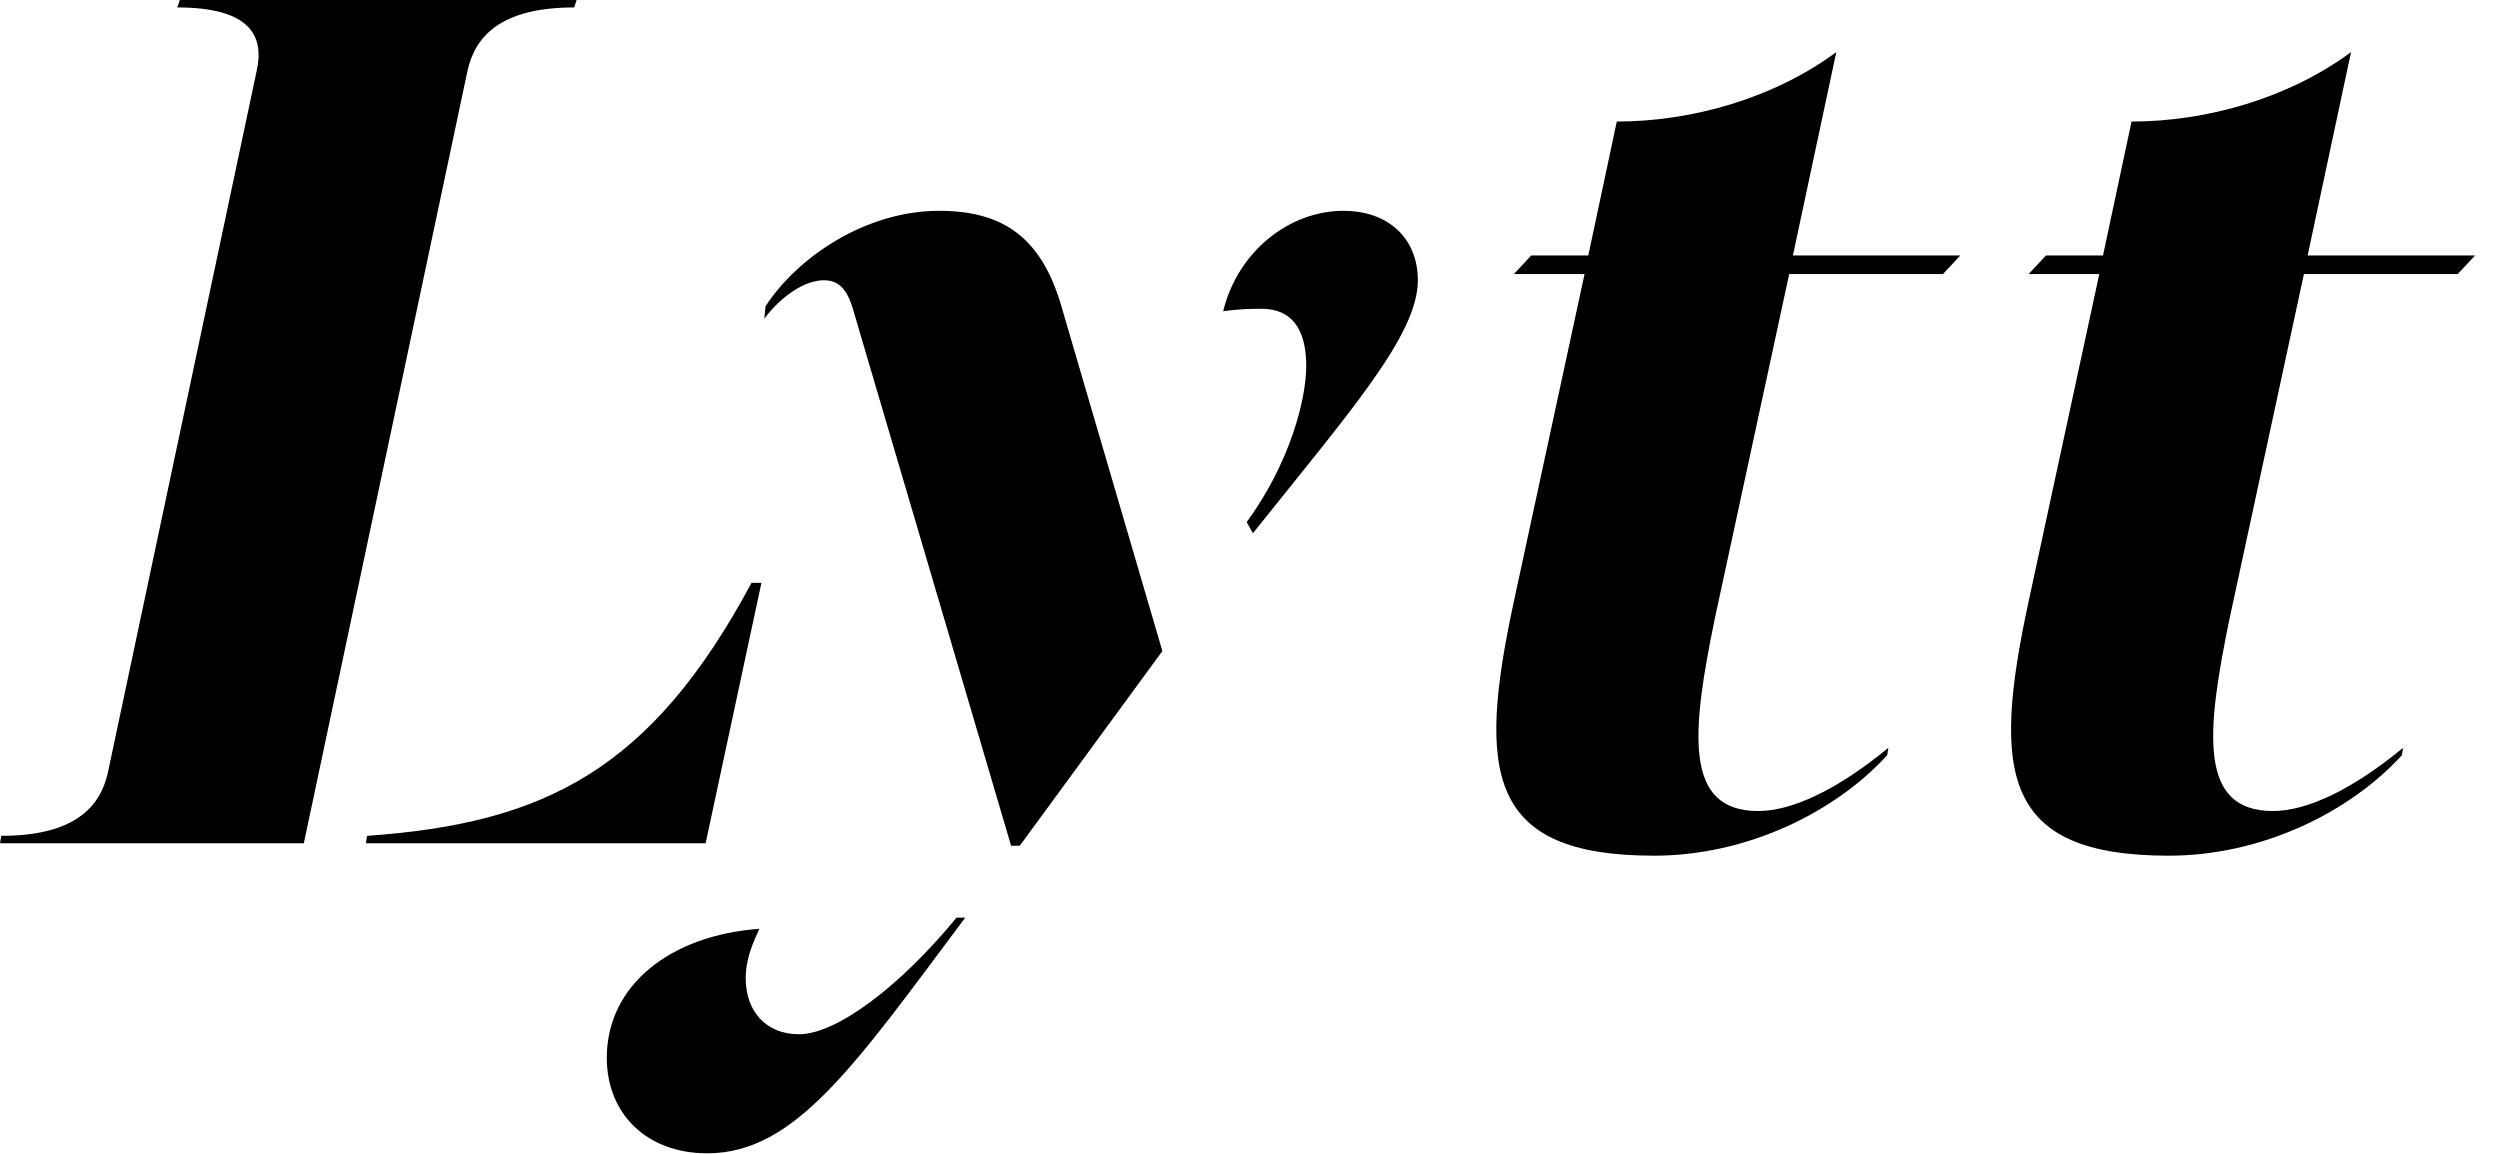
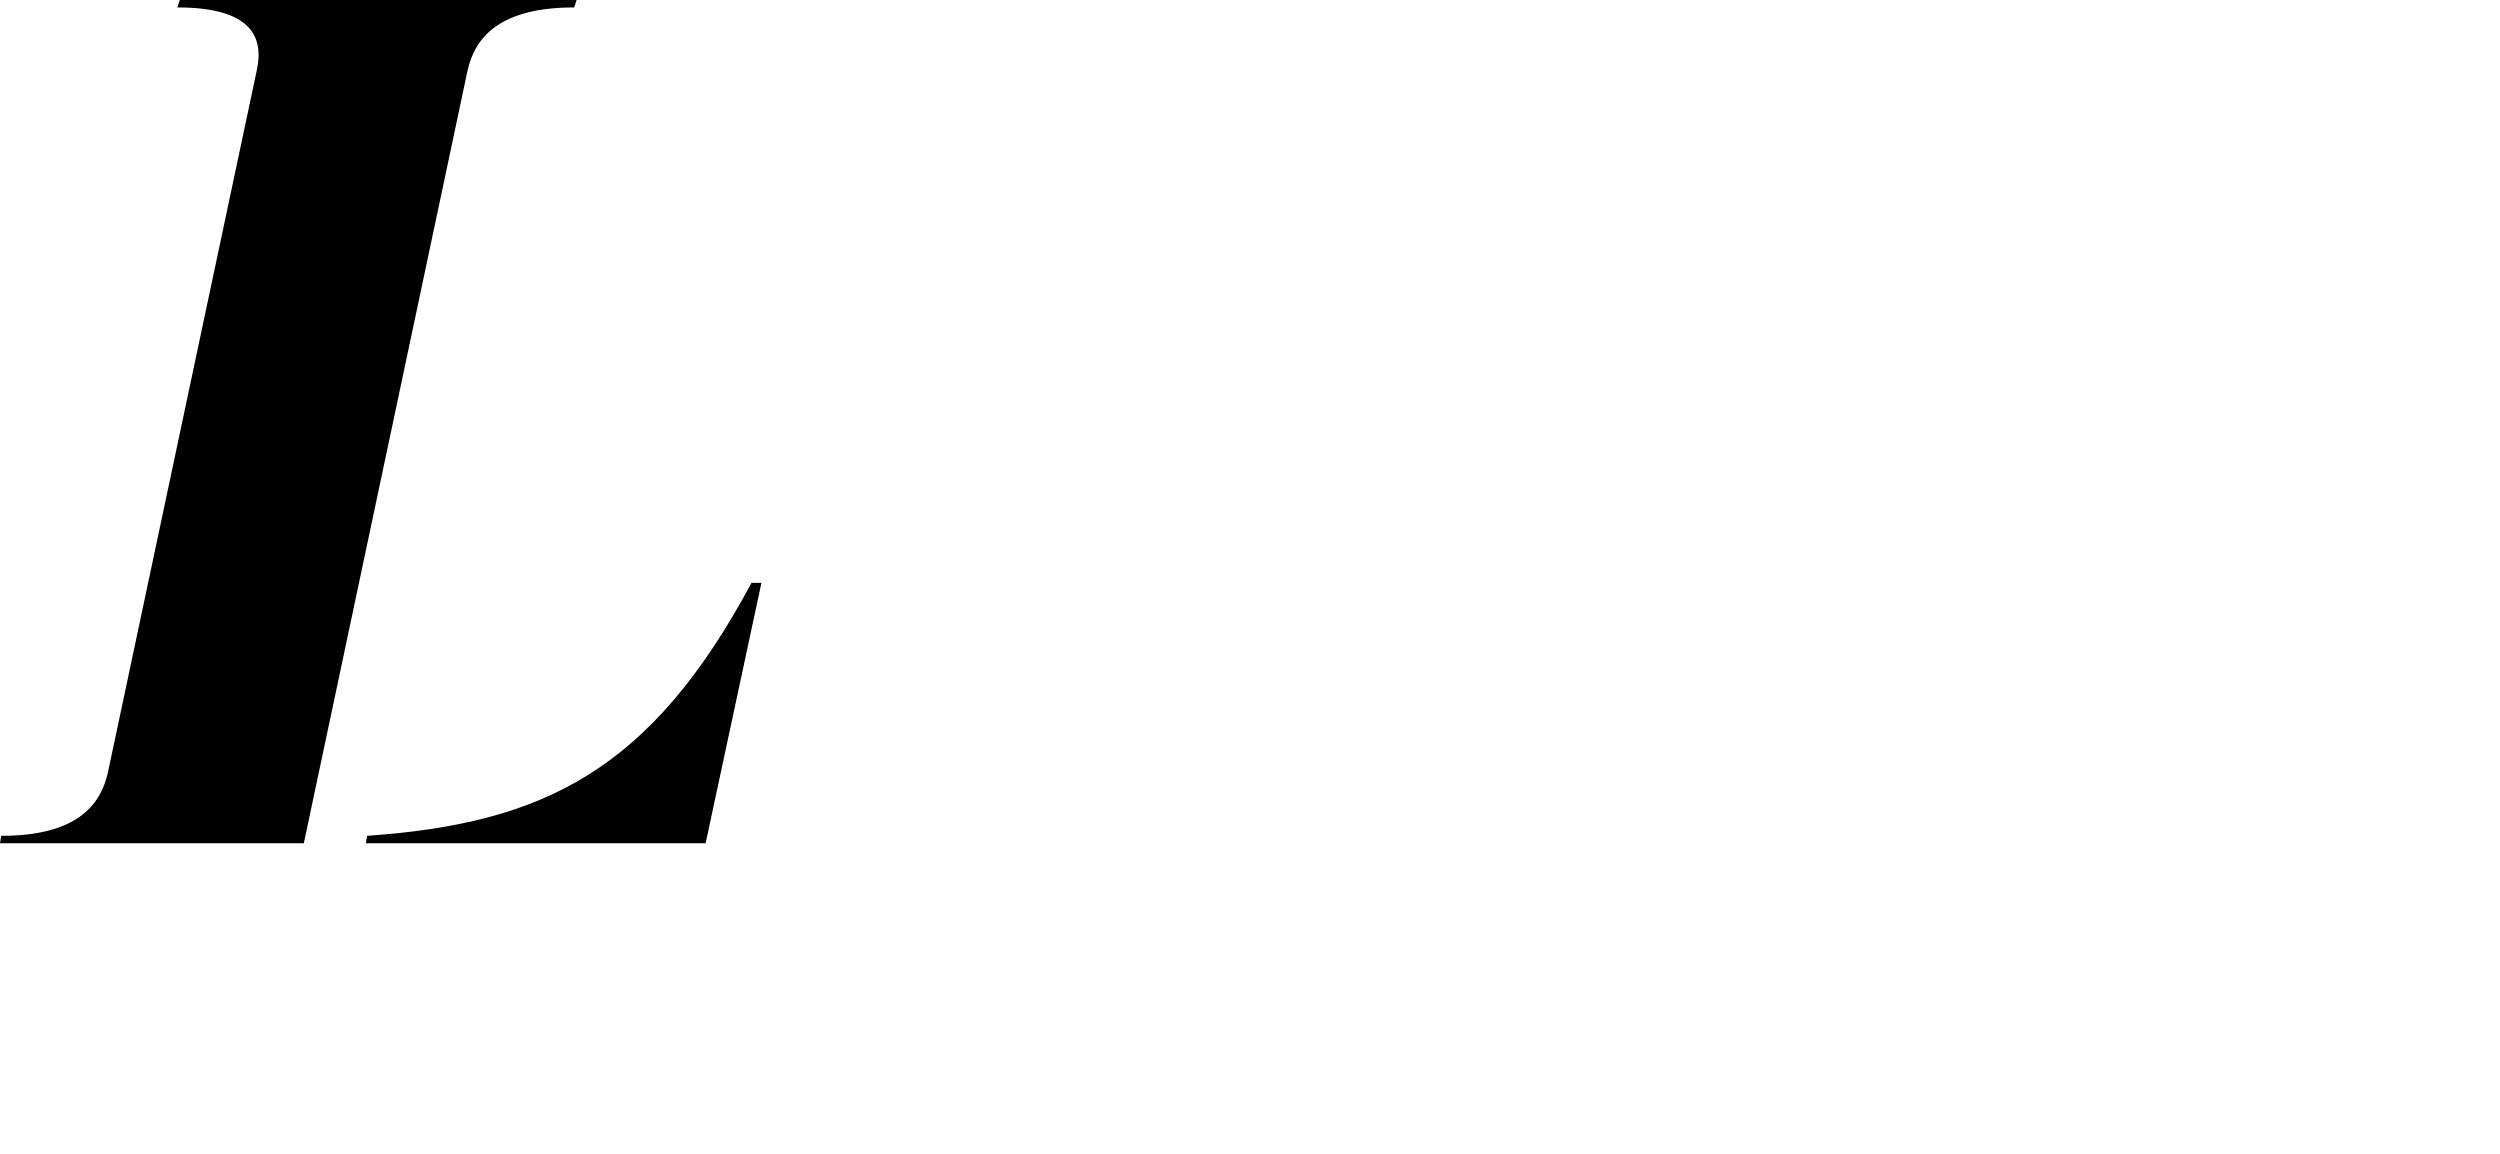
<svg xmlns="http://www.w3.org/2000/svg" width="117" height="54" viewBox="0 0 117 54" fill="none">
  <path d="M14.219 39.465L21.88 3.308C22.228 1.741 23.389 0.348 26.871 0.348L26.987 0H8.415L8.299 0.348C11.782 0.348 12.362 1.741 12.014 3.308L5.049 36.157C4.701 37.724 3.54 39.117 0.058 39.117L0 39.465H14.219ZM17.121 39.465H33.023L35.635 27.278H35.171C30.47 36.041 25.478 38.537 17.179 39.117L17.121 39.465Z" fill="black" />
-   <path d="M47.319 39.581H47.725L54.399 30.47L49.64 14.219C48.712 11.143 46.97 9.866 43.952 9.866C40.528 9.866 37.336 12.014 35.827 14.335L35.769 14.915C36.64 13.755 37.742 13.116 38.555 13.116C39.251 13.116 39.658 13.523 39.948 14.567L47.319 39.581ZM58.636 24.956C63.221 19.21 66.355 15.67 66.355 13.116C66.355 11.143 64.962 9.866 62.873 9.866C60.377 9.866 57.94 11.723 57.243 14.567C58.056 14.451 58.636 14.451 59.042 14.451C60.435 14.451 61.132 15.38 61.132 17.121C61.132 18.688 60.377 21.648 58.346 24.434L58.636 24.956ZM33.099 53.975C37.22 53.975 40.006 49.854 45.171 42.947H44.765C42.095 46.198 39.135 48.403 37.394 48.403C35.827 48.403 34.899 47.3 34.899 45.791C34.899 44.863 35.247 44.108 35.537 43.47C31.416 43.76 28.398 46.081 28.398 49.506C28.398 52.117 30.256 53.975 33.099 53.975Z" fill="black" />
-   <path d="M83.734 12.826H90.93L91.743 11.956H83.908L85.939 2.438C83.037 4.585 79.207 5.688 75.666 5.688L74.332 11.956H71.662L70.849 12.826H74.157L70.849 28.148C69.108 36.215 69.63 40.046 77.408 40.046C81.76 40.046 85.881 38.014 88.319 35.345L88.377 34.996C86.055 36.912 83.908 37.956 82.283 37.956C78.8 37.956 79.149 34.3 80.251 28.961L83.734 12.826Z" fill="black" />
-   <path d="M107.823 12.826H115.02L115.833 11.956H107.998L110.029 2.438C107.127 4.585 103.297 5.688 99.756 5.688L98.421 11.956H95.752L94.939 12.826H98.247L94.939 28.148C93.198 36.215 93.72 40.046 101.497 40.046C105.85 40.046 109.971 38.014 112.408 35.345L112.466 34.996C110.145 36.912 107.998 37.956 106.373 37.956C102.89 37.956 103.239 34.3 104.341 28.961L107.823 12.826Z" fill="black" />
</svg>